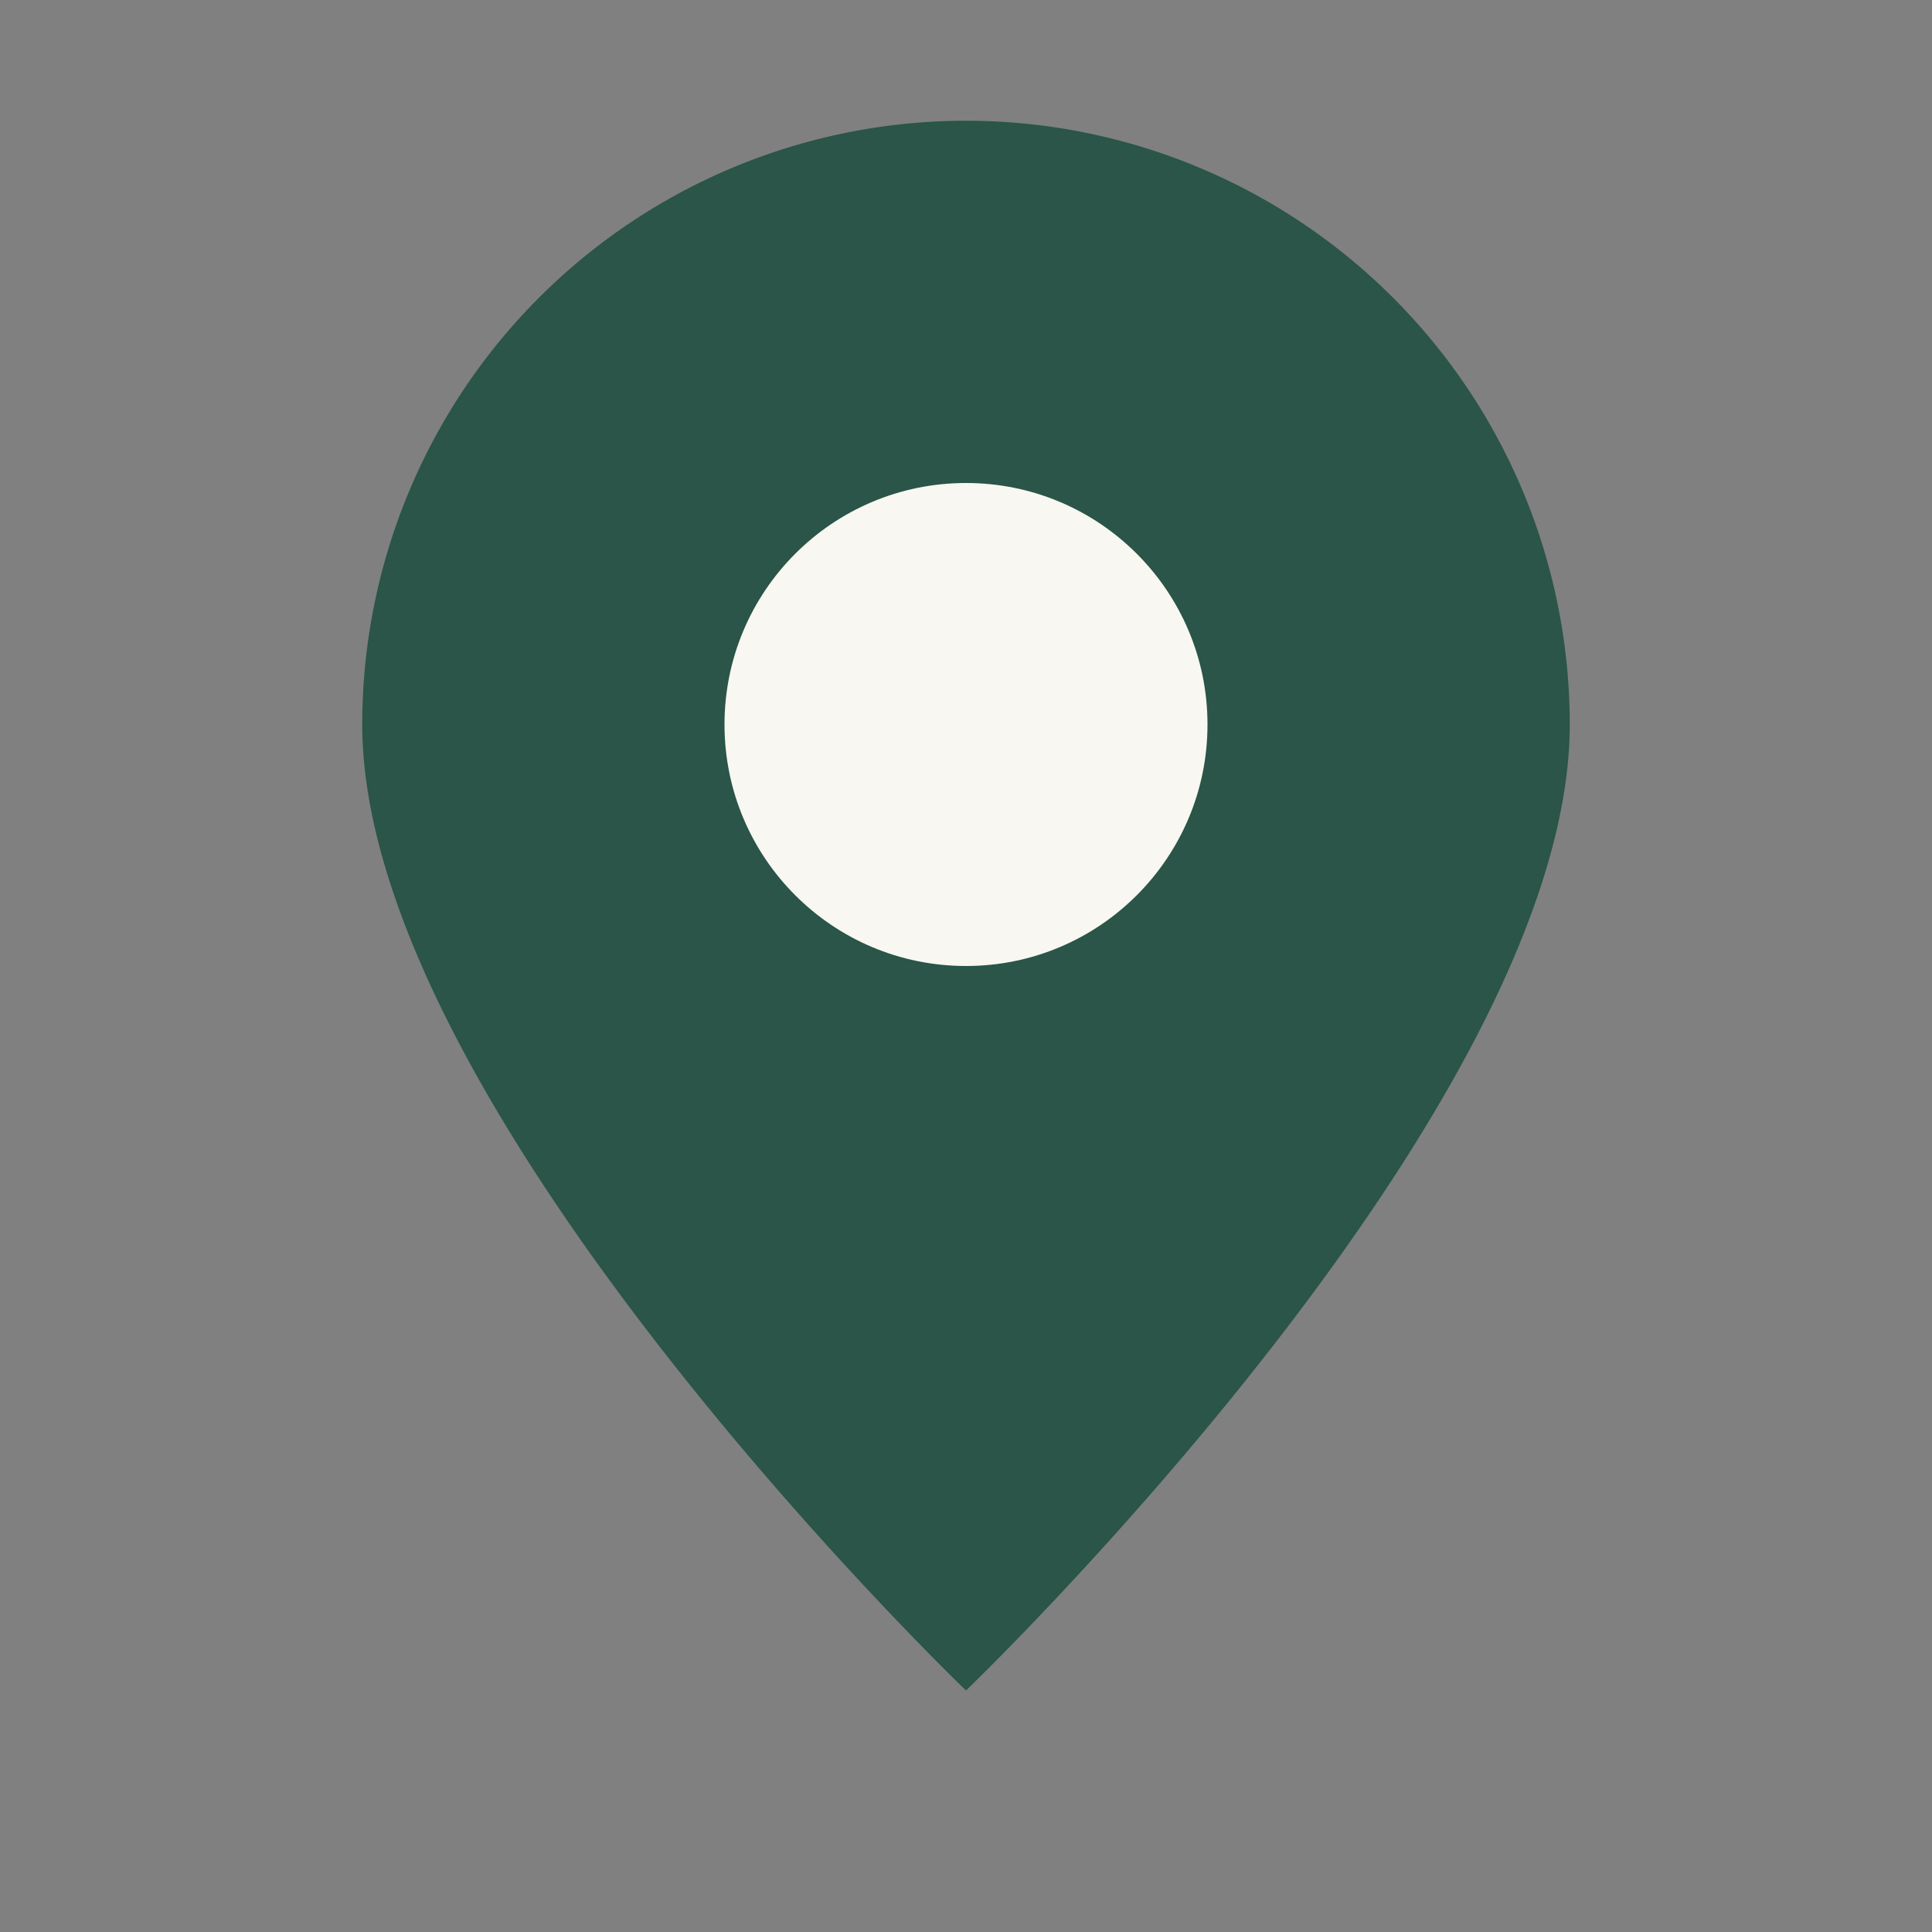
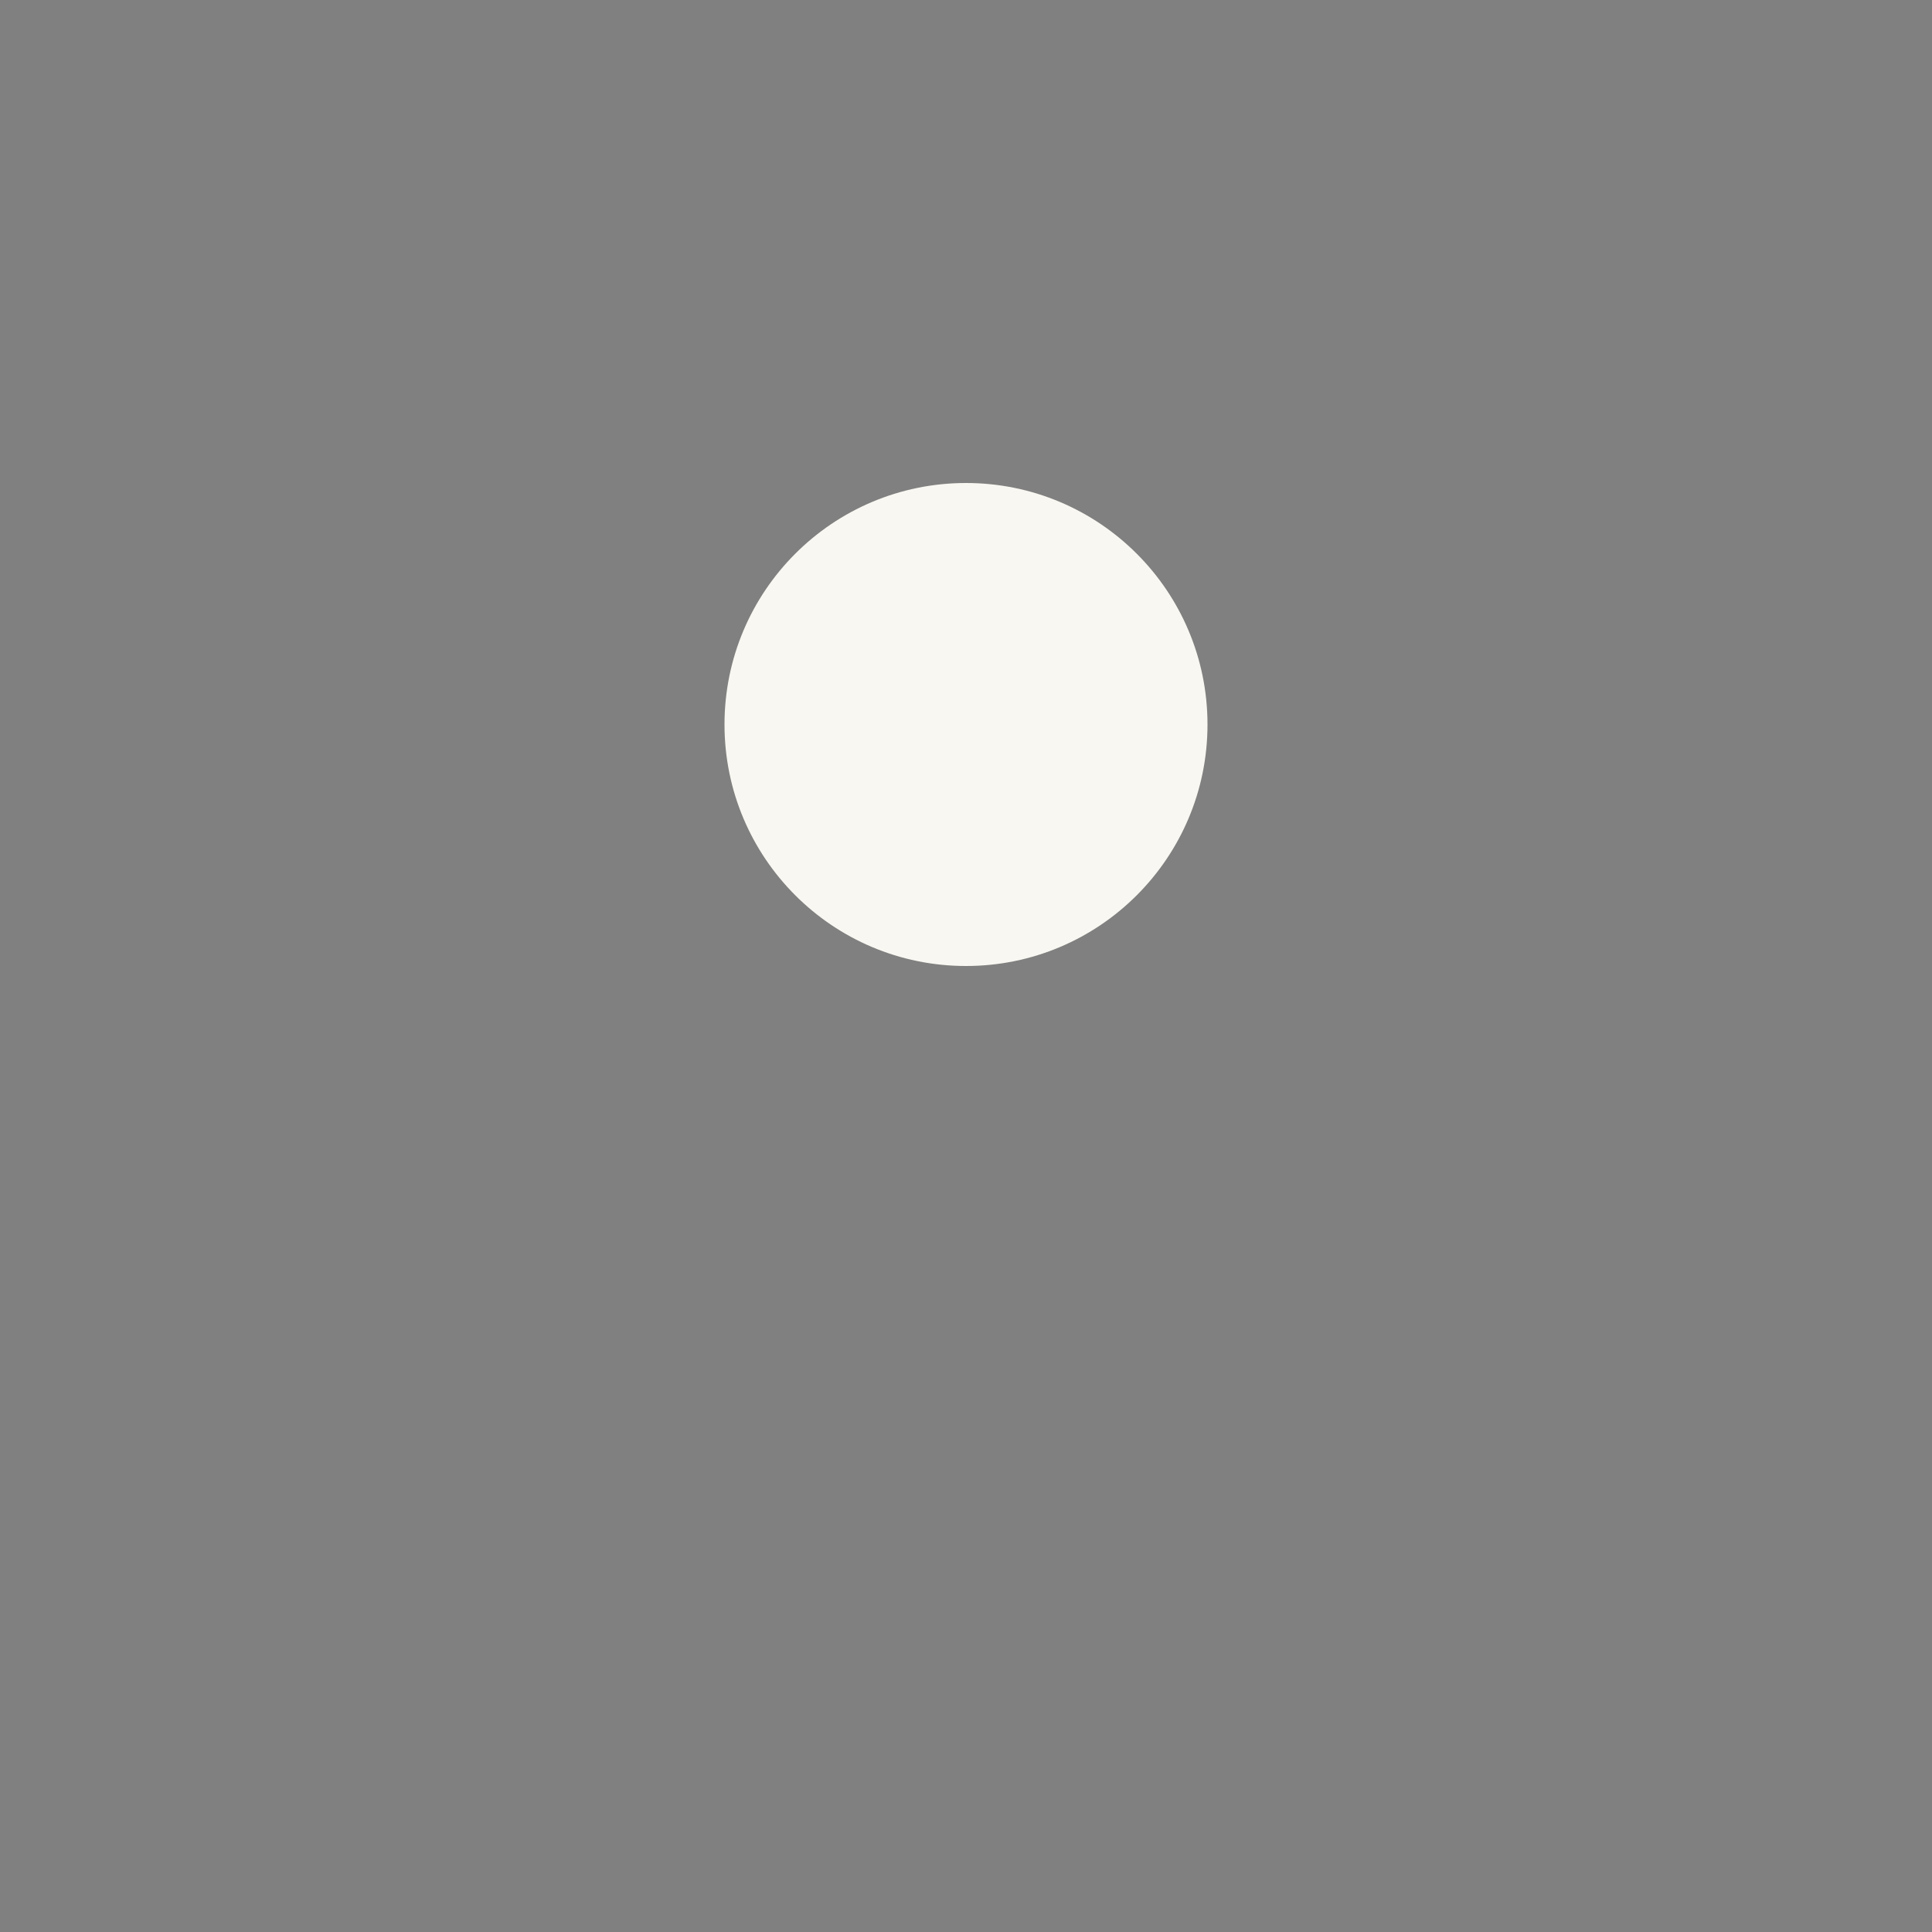
<svg xmlns="http://www.w3.org/2000/svg" width="32" height="32" viewBox="0 0 32 32">
  <rect x="0" y="0" width="32" height="32" fill="#808080" stroke="none" />
-   <path d="M16 28s-10-9.6-10-16A10 10 0 0 1 26 12c0 6.4-10 16-10 16z" fill="#2A5548" />
  <circle cx="16" cy="12" r="4" fill="#F8F7F1" />
</svg>